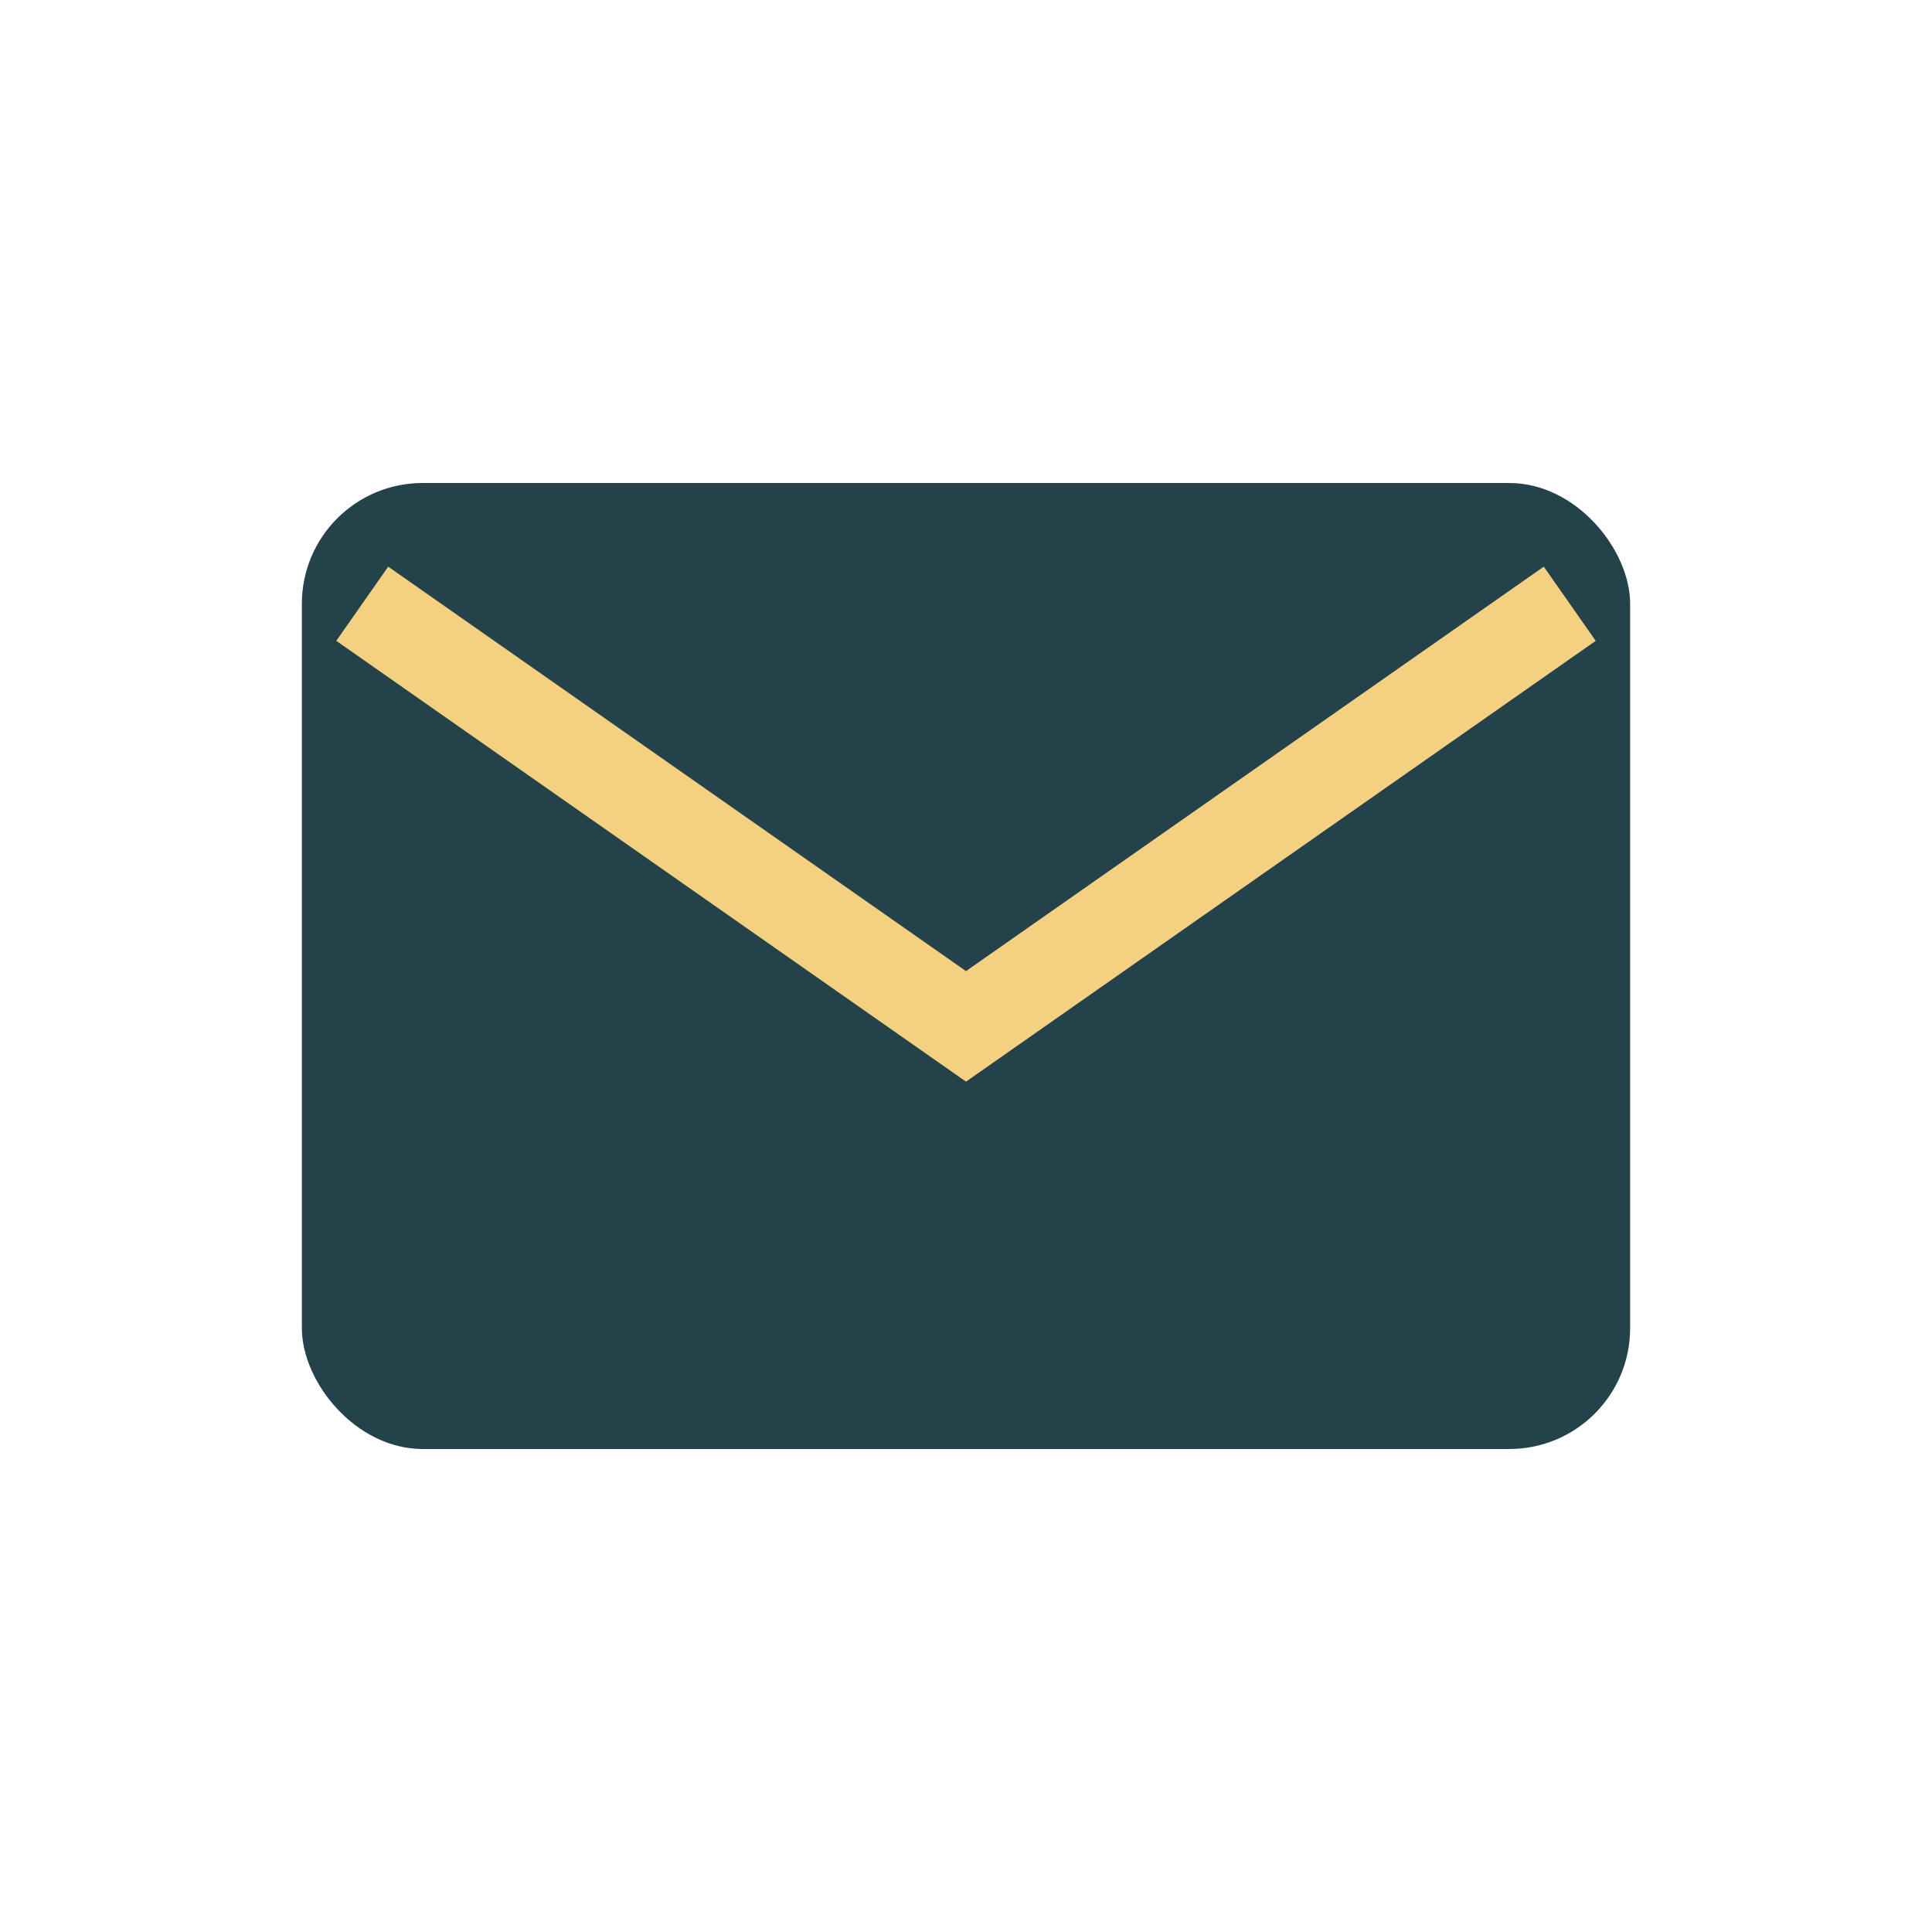
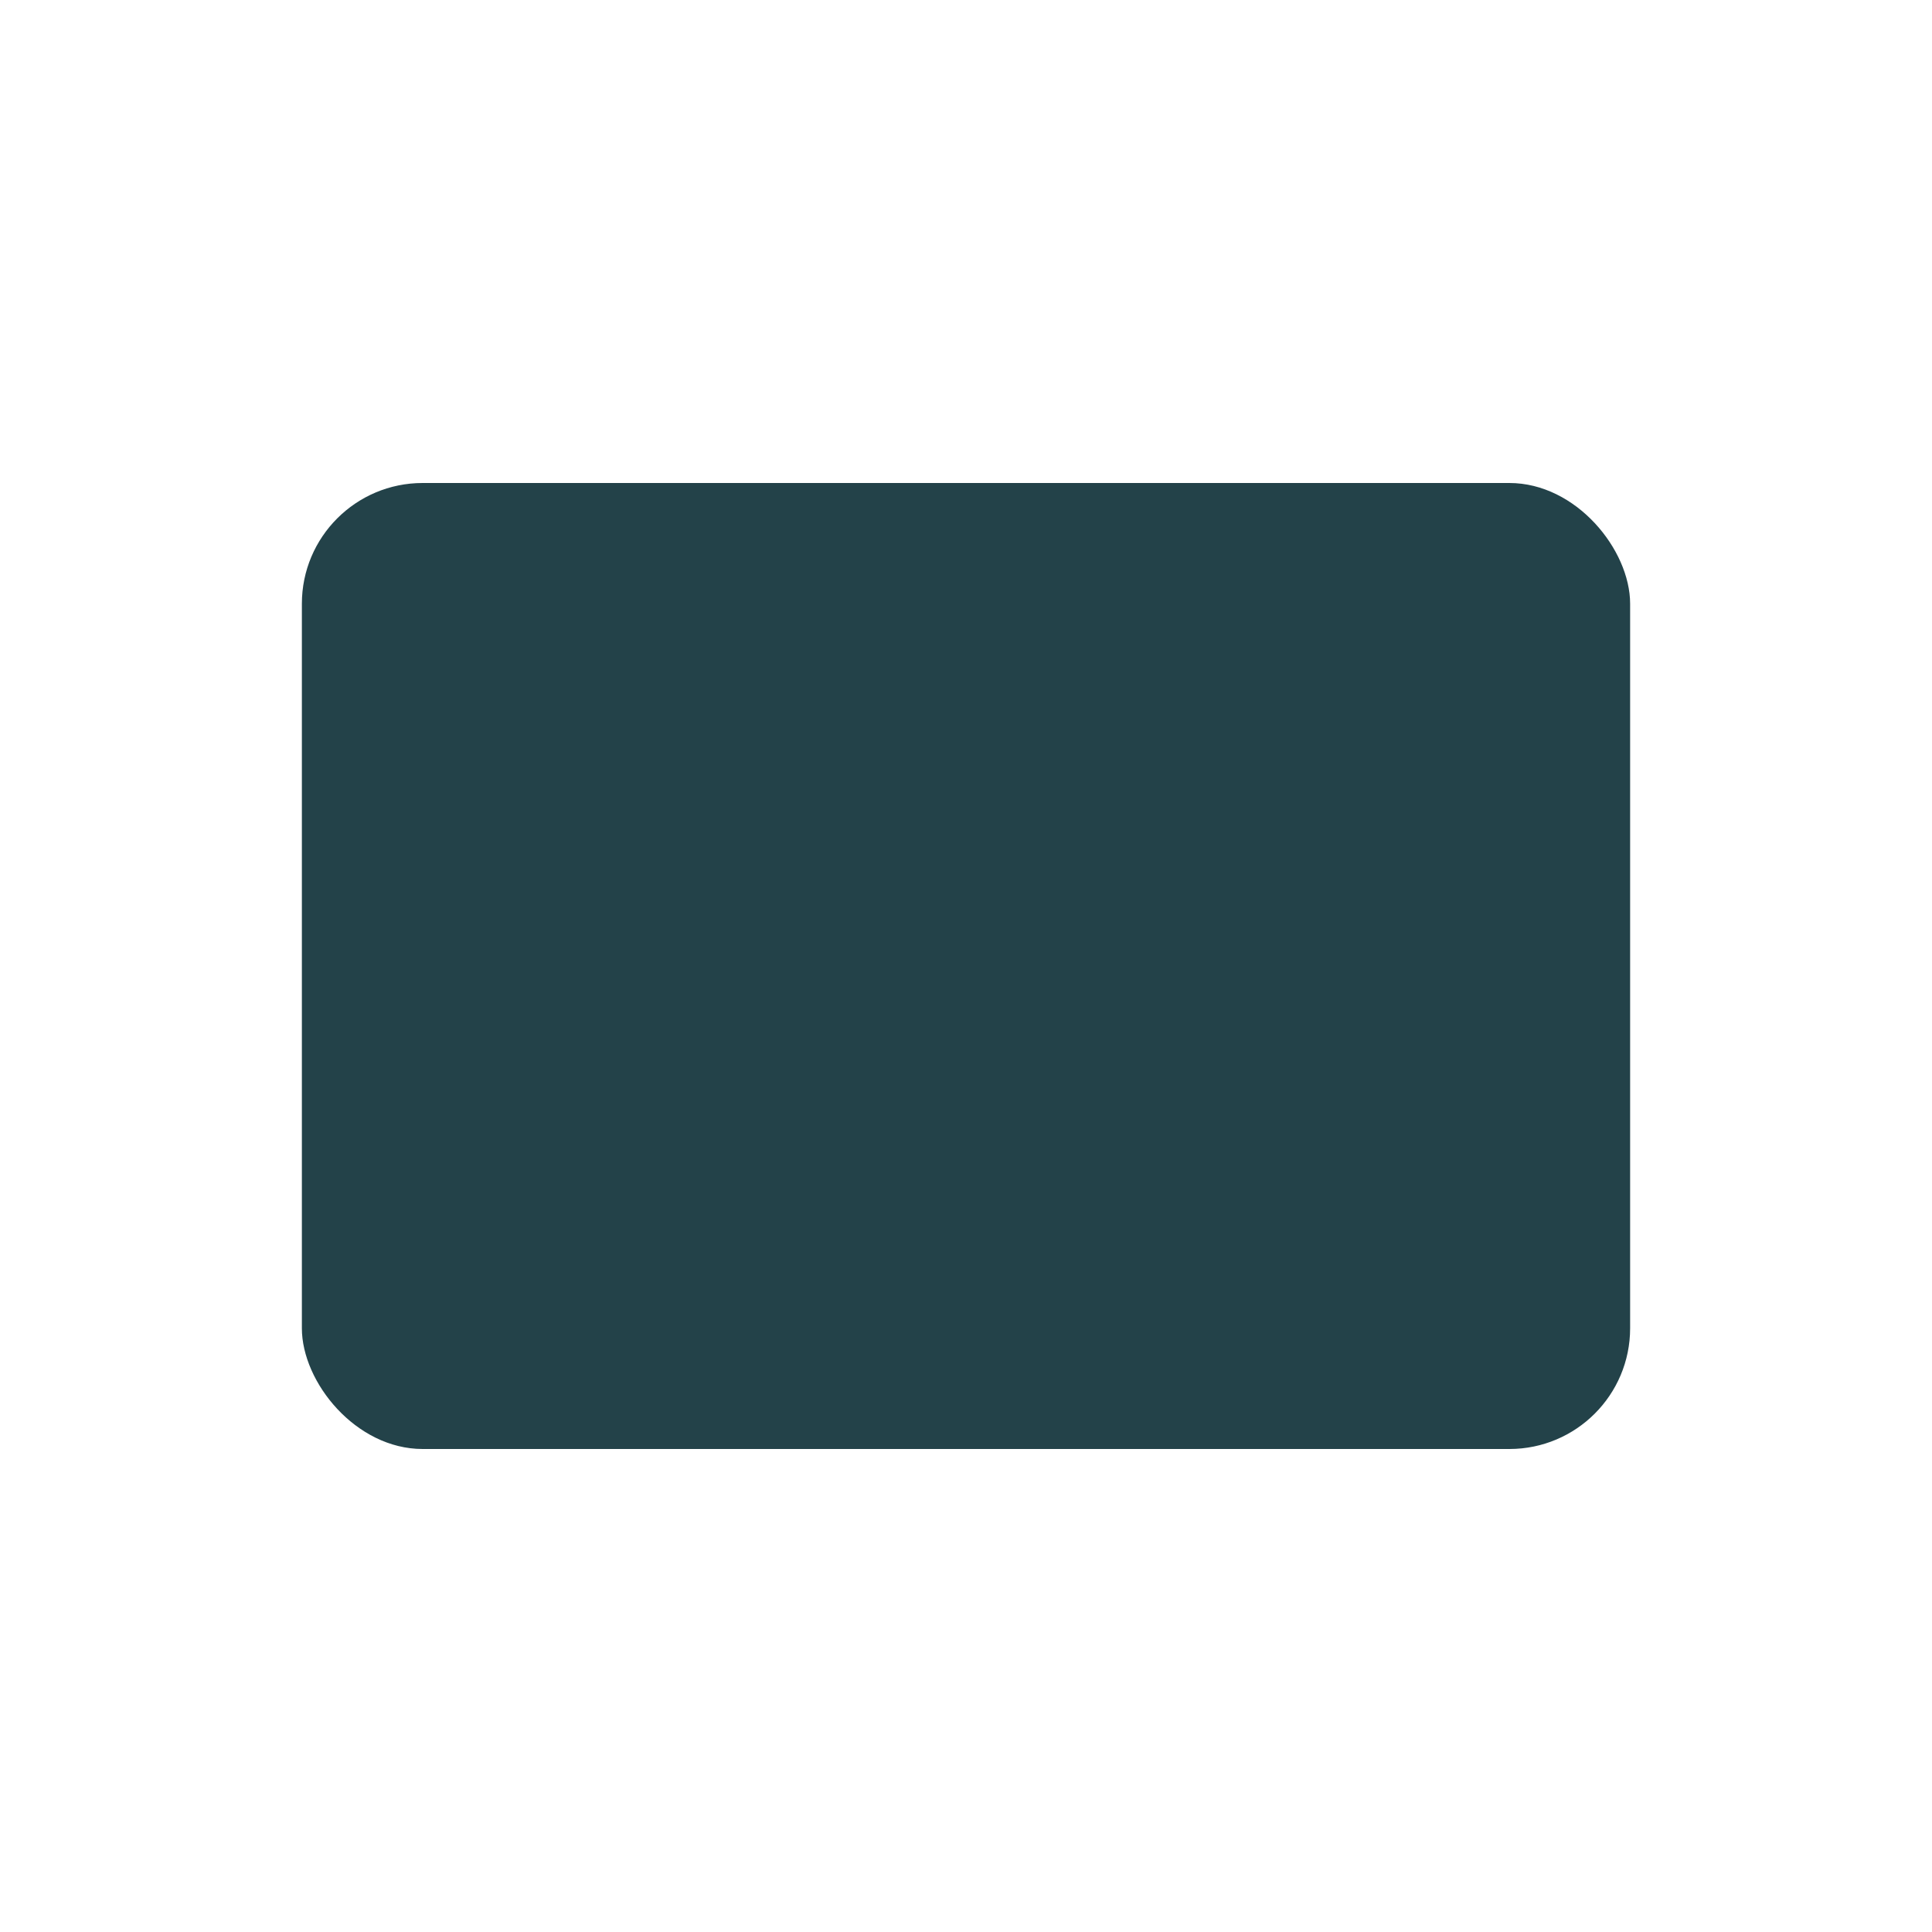
<svg xmlns="http://www.w3.org/2000/svg" width="32" height="32" viewBox="0 0 32 32">
  <rect x="5" y="8" width="22" height="16" rx="2" fill="#234249" />
-   <path d="M6 10l10 7 10-7" fill="none" stroke="#F4D180" stroke-width="1.5" />
</svg>